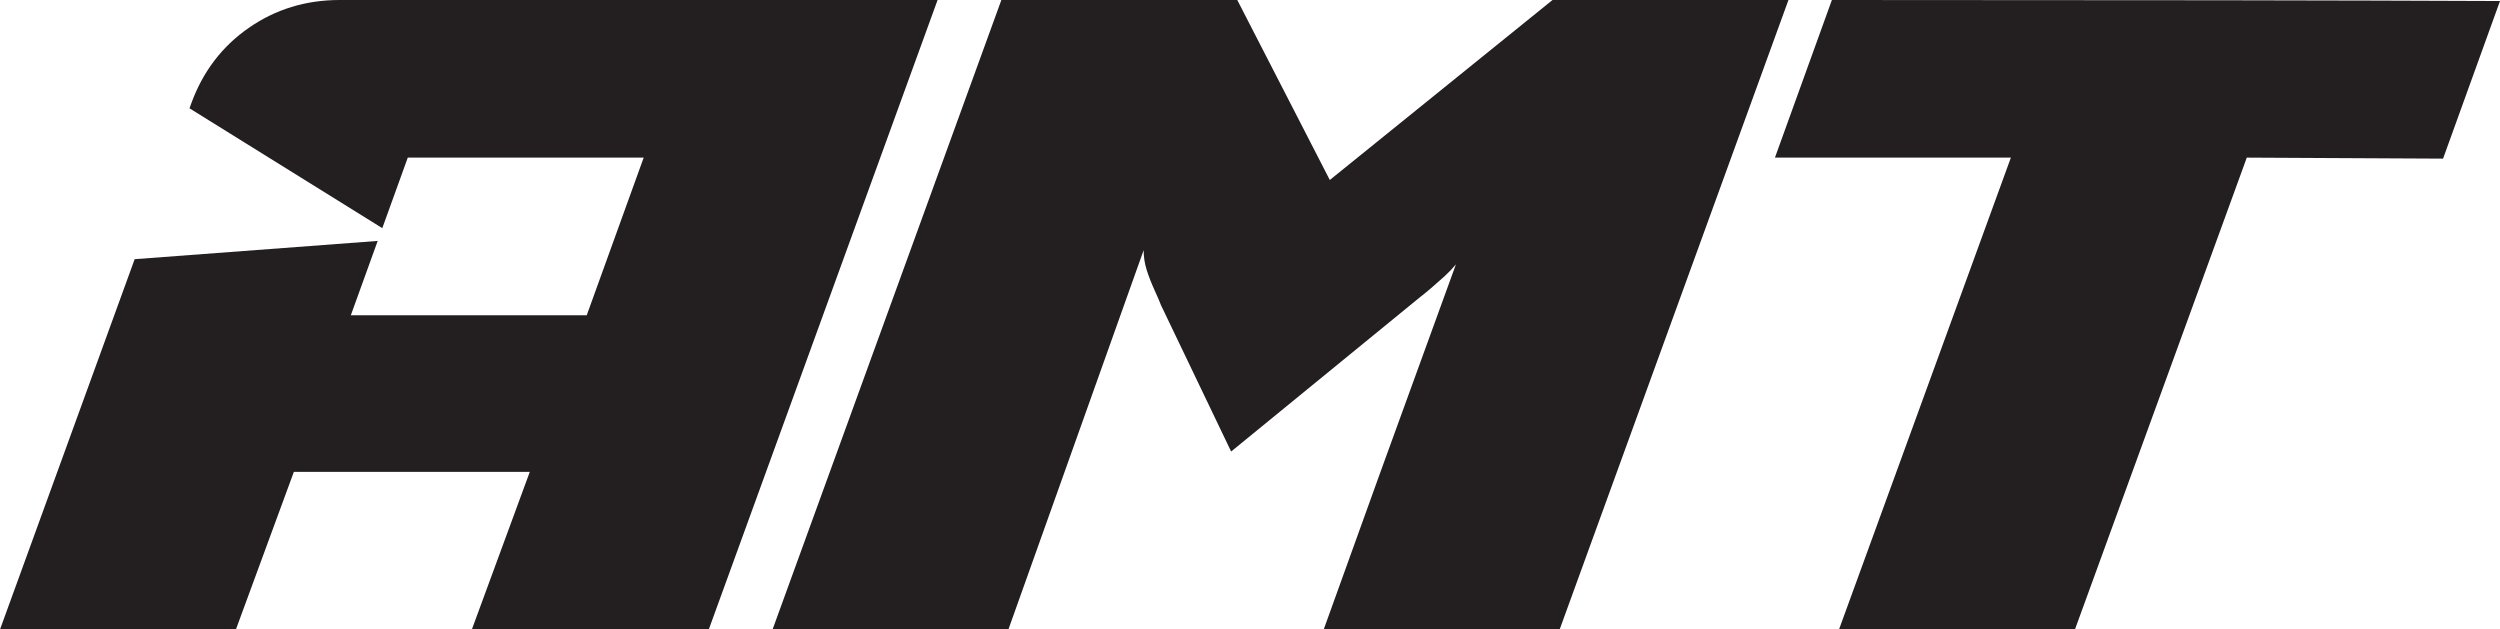
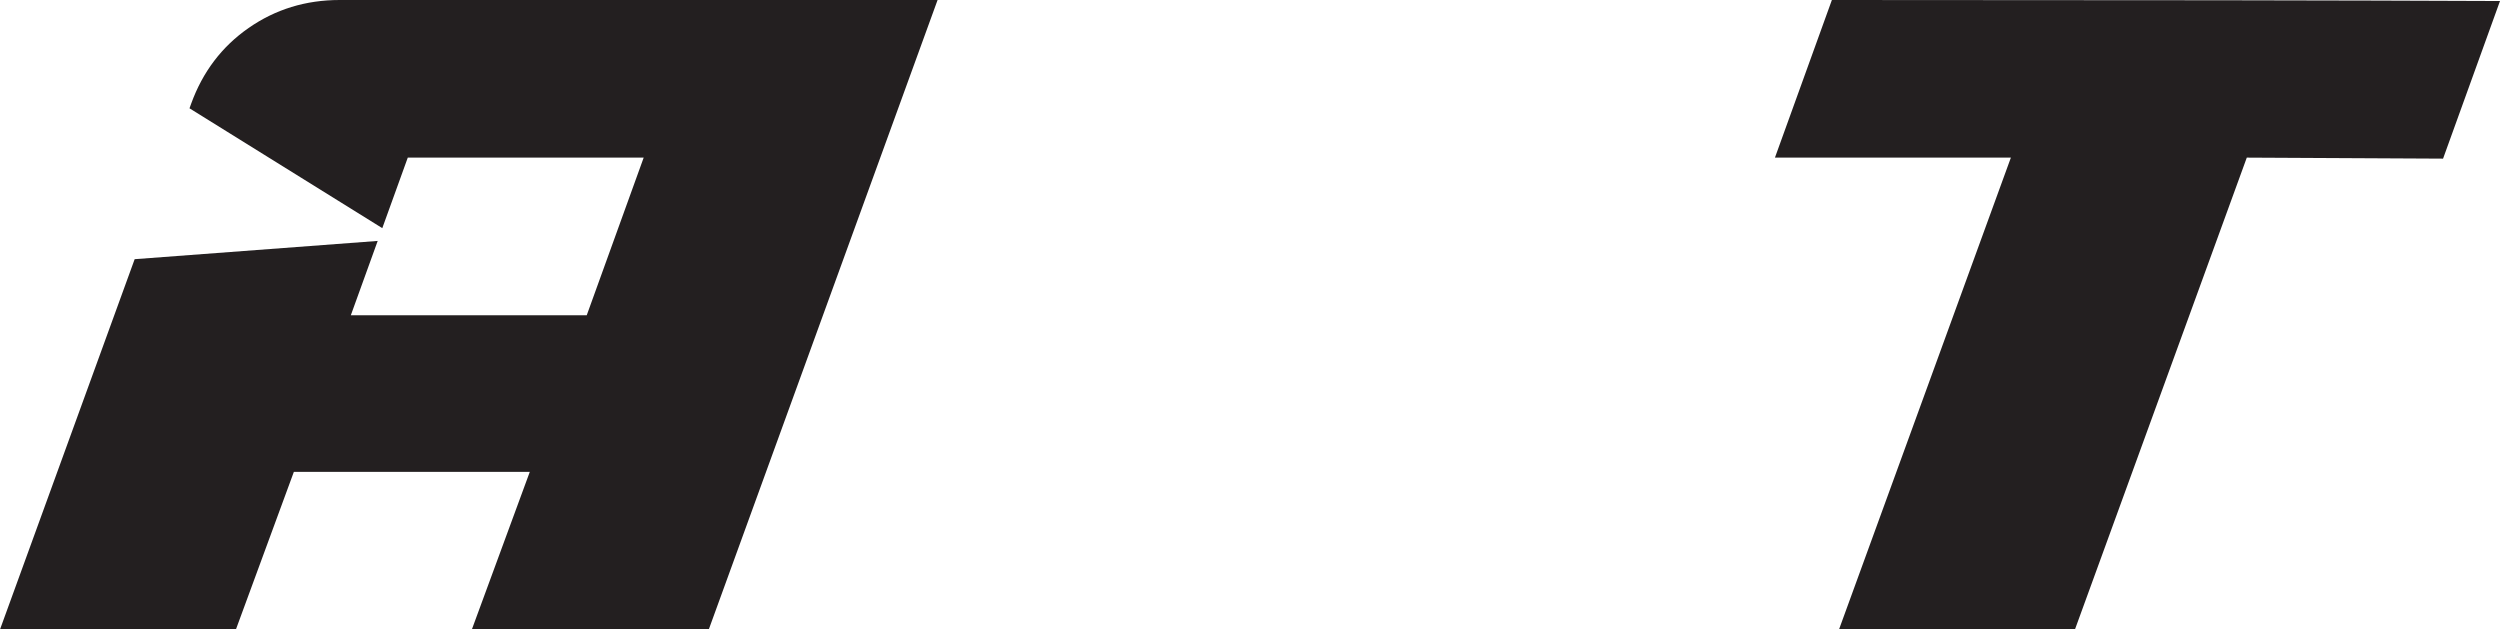
<svg xmlns="http://www.w3.org/2000/svg" id="Layer_1" data-name="Layer 1" viewBox="0 0 712.15 179.31">
  <defs>
    <style> .cls-1 { fill: #231f20; stroke-width: 0px; } </style>
  </defs>
-   <path class="cls-1" d="M220.07,179.31L285.25,0h67.2l26.36,51.27L442.25,0h67.21l-65.18,179.31h-67.21c9.27-25.88,21.82-60.54,37.66-103.99-.97,1.16-2.03,2.27-3.19,3.33-1.16,1.06-2.42,2.17-3.77,3.33-1.35,1.16-2.42,2.03-3.19,2.61l-53.88,44.03-19.99-41.71c-.19-.58-.77-1.93-1.74-4.06-.97-2.12-1.74-4.1-2.32-5.94-.58-1.83-.87-3.72-.87-5.65l-38.53,108.05h-67.2Z" />
  <path class="cls-1" d="M640.02,44.9l-48.95,134.41h-67.21l48.96-134.41h-67.21L521.83,0C606.42,0,669.86.1,712.15.29l-16.22,44.9-55.91-.29Z" />
  <path class="cls-1" d="M96.75,0c-9.66,0-18.3,2.66-25.93,7.97-7.63,5.31-13.08,12.5-16.37,21.58l-.47,1.3,54.92,34.14,7.26-20.09h67.2l-16.22,44.9h-67.2l7.65-21.17-69.23,5.2L0,179.31h67.2l16.51-44.9h67.21l-16.51,44.9h67.49L267.08,0H96.75Z" />
</svg>